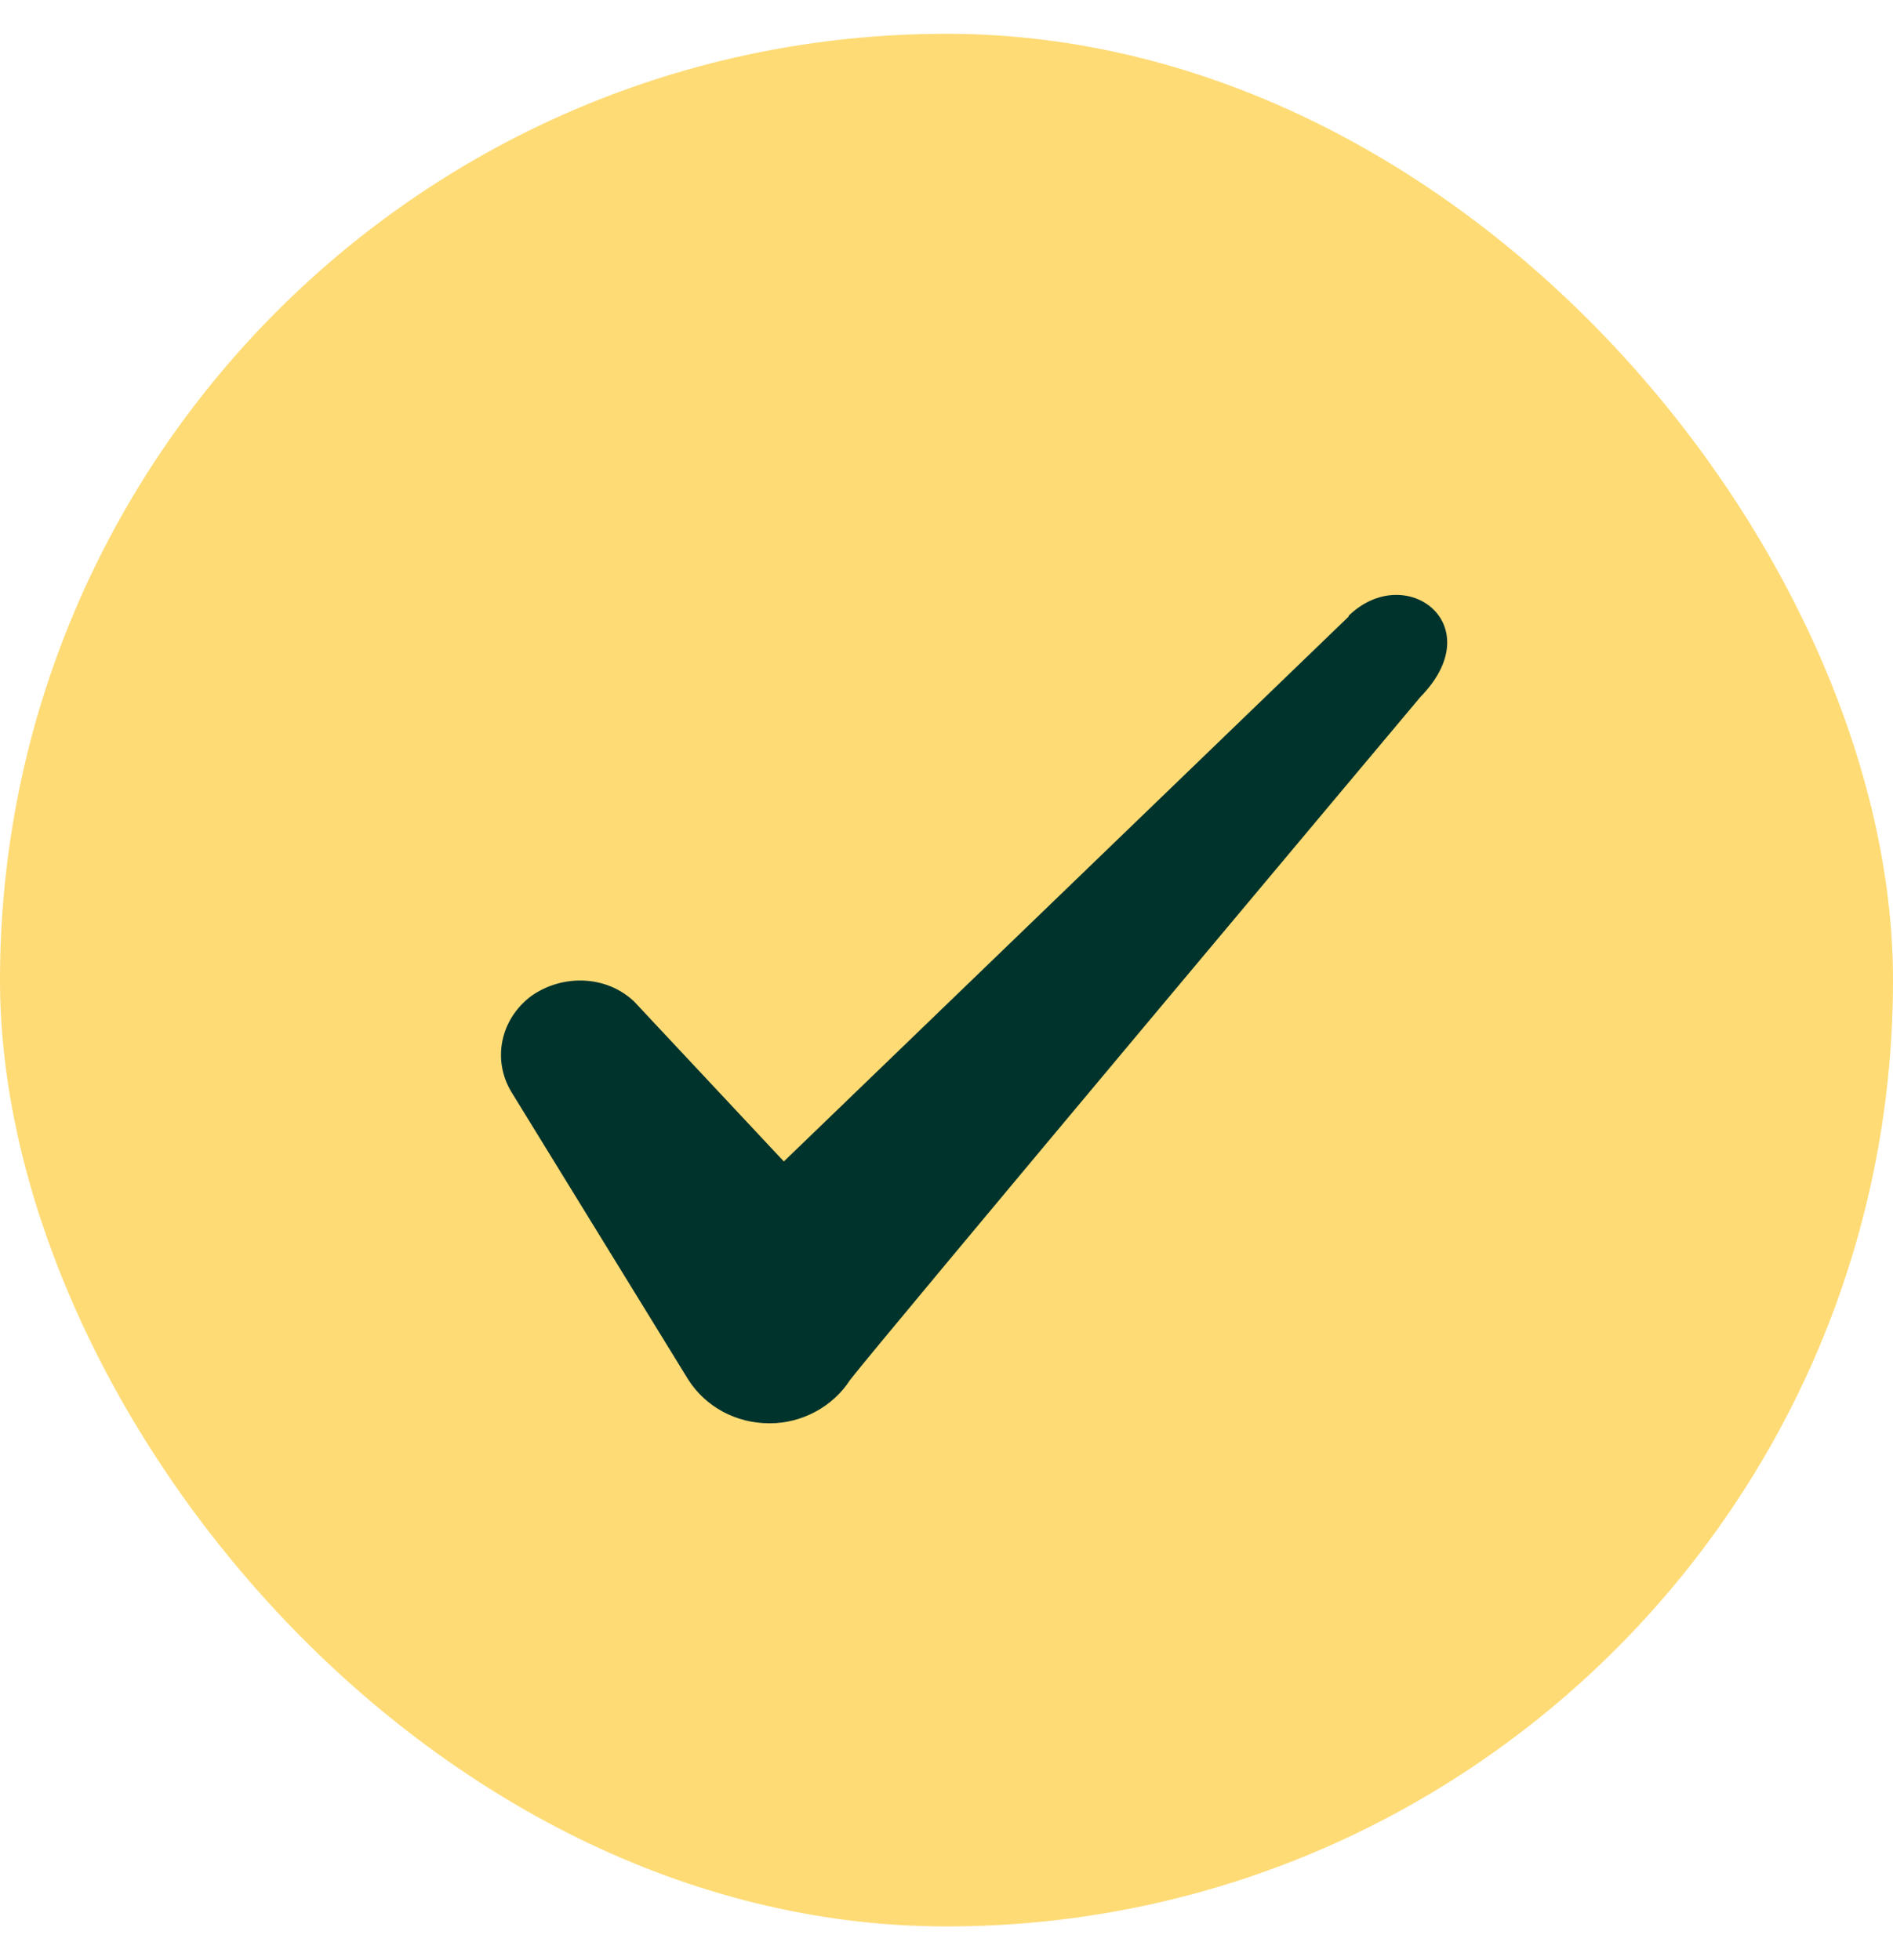
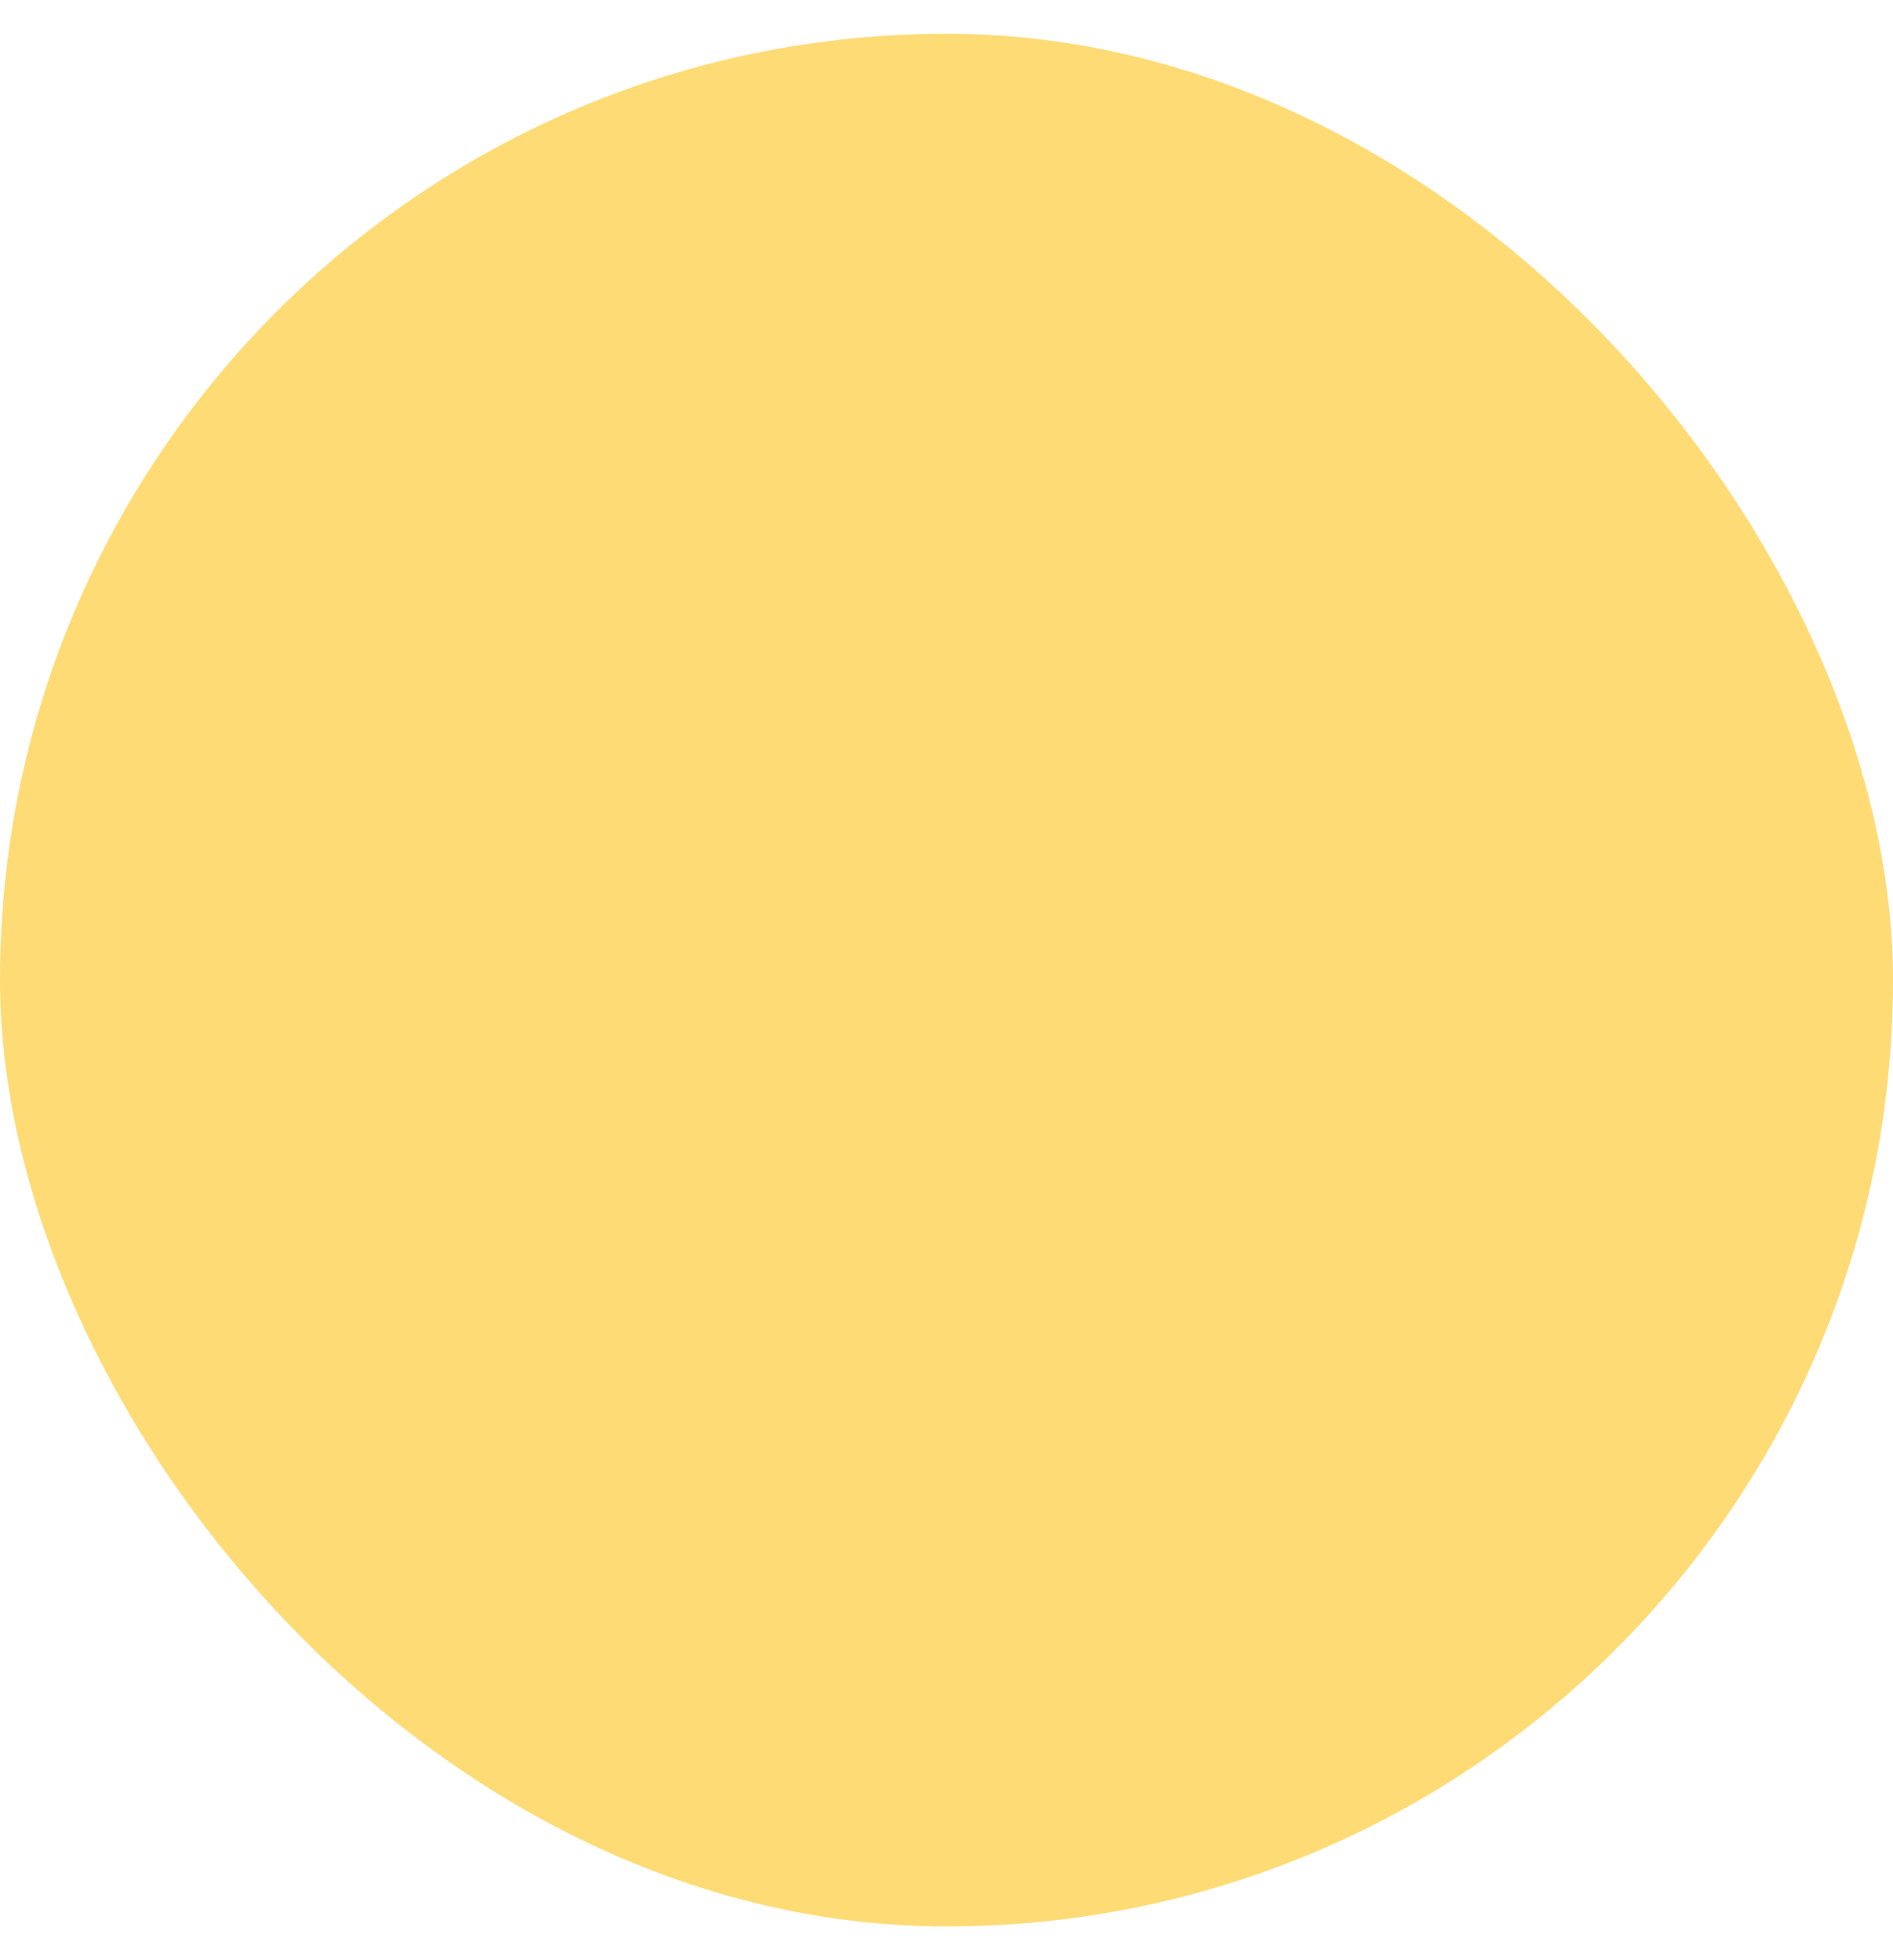
<svg xmlns="http://www.w3.org/2000/svg" width="28" height="29" viewBox="0 0 28 29" fill="none">
  <g id="Check icon">
    <rect y="0.5" width="28" height="28" rx="14" fill="#FEDB75" />
-     <path id="Icon" fill-rule="evenodd" clip-rule="evenodd" d="M19.948 9.122L11.594 17.183L9.378 14.815C8.969 14.43 8.328 14.407 7.861 14.733C7.406 15.072 7.278 15.667 7.558 16.145L10.183 20.415C10.439 20.812 10.883 21.057 11.384 21.057C11.863 21.057 12.318 20.812 12.574 20.415C12.994 19.867 21.009 10.312 21.009 10.312C22.059 9.238 20.788 8.293 19.948 9.11V9.122Z" fill="#00332C" />
  </g>
</svg>